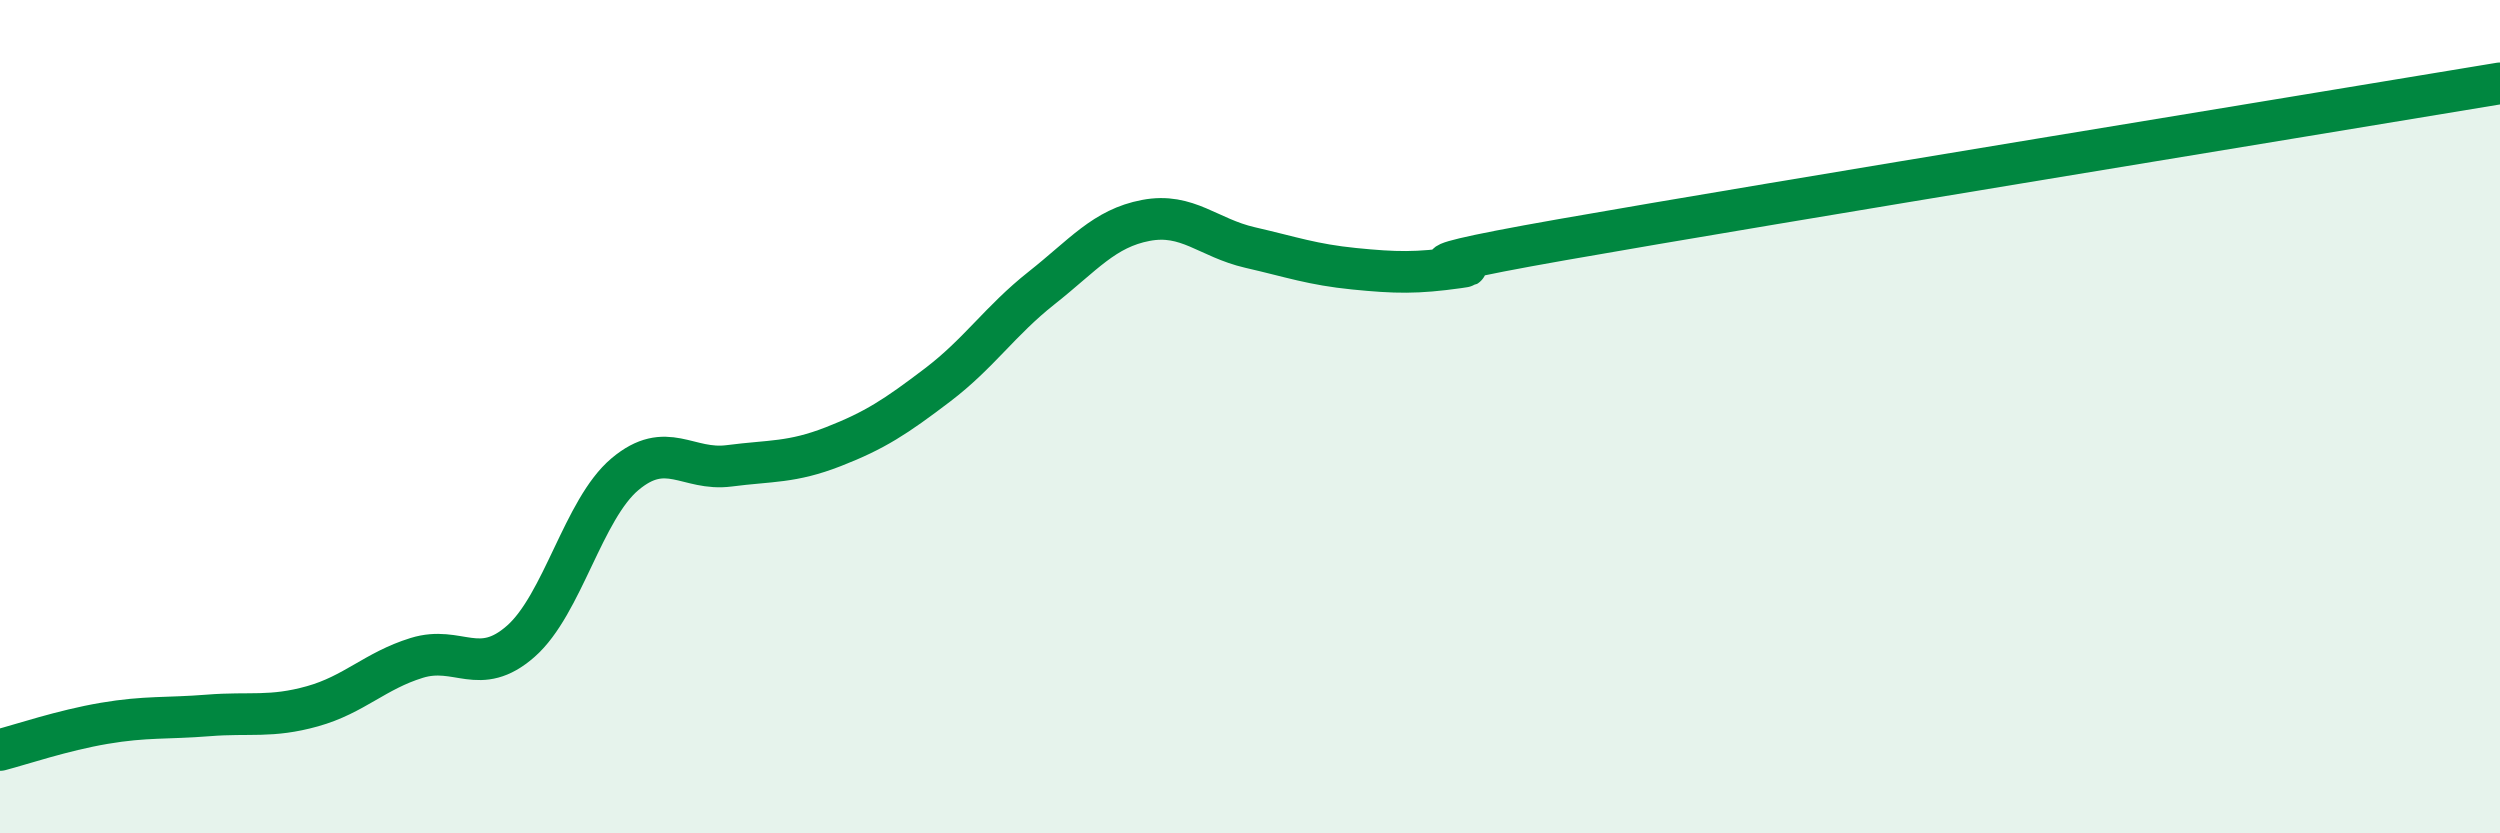
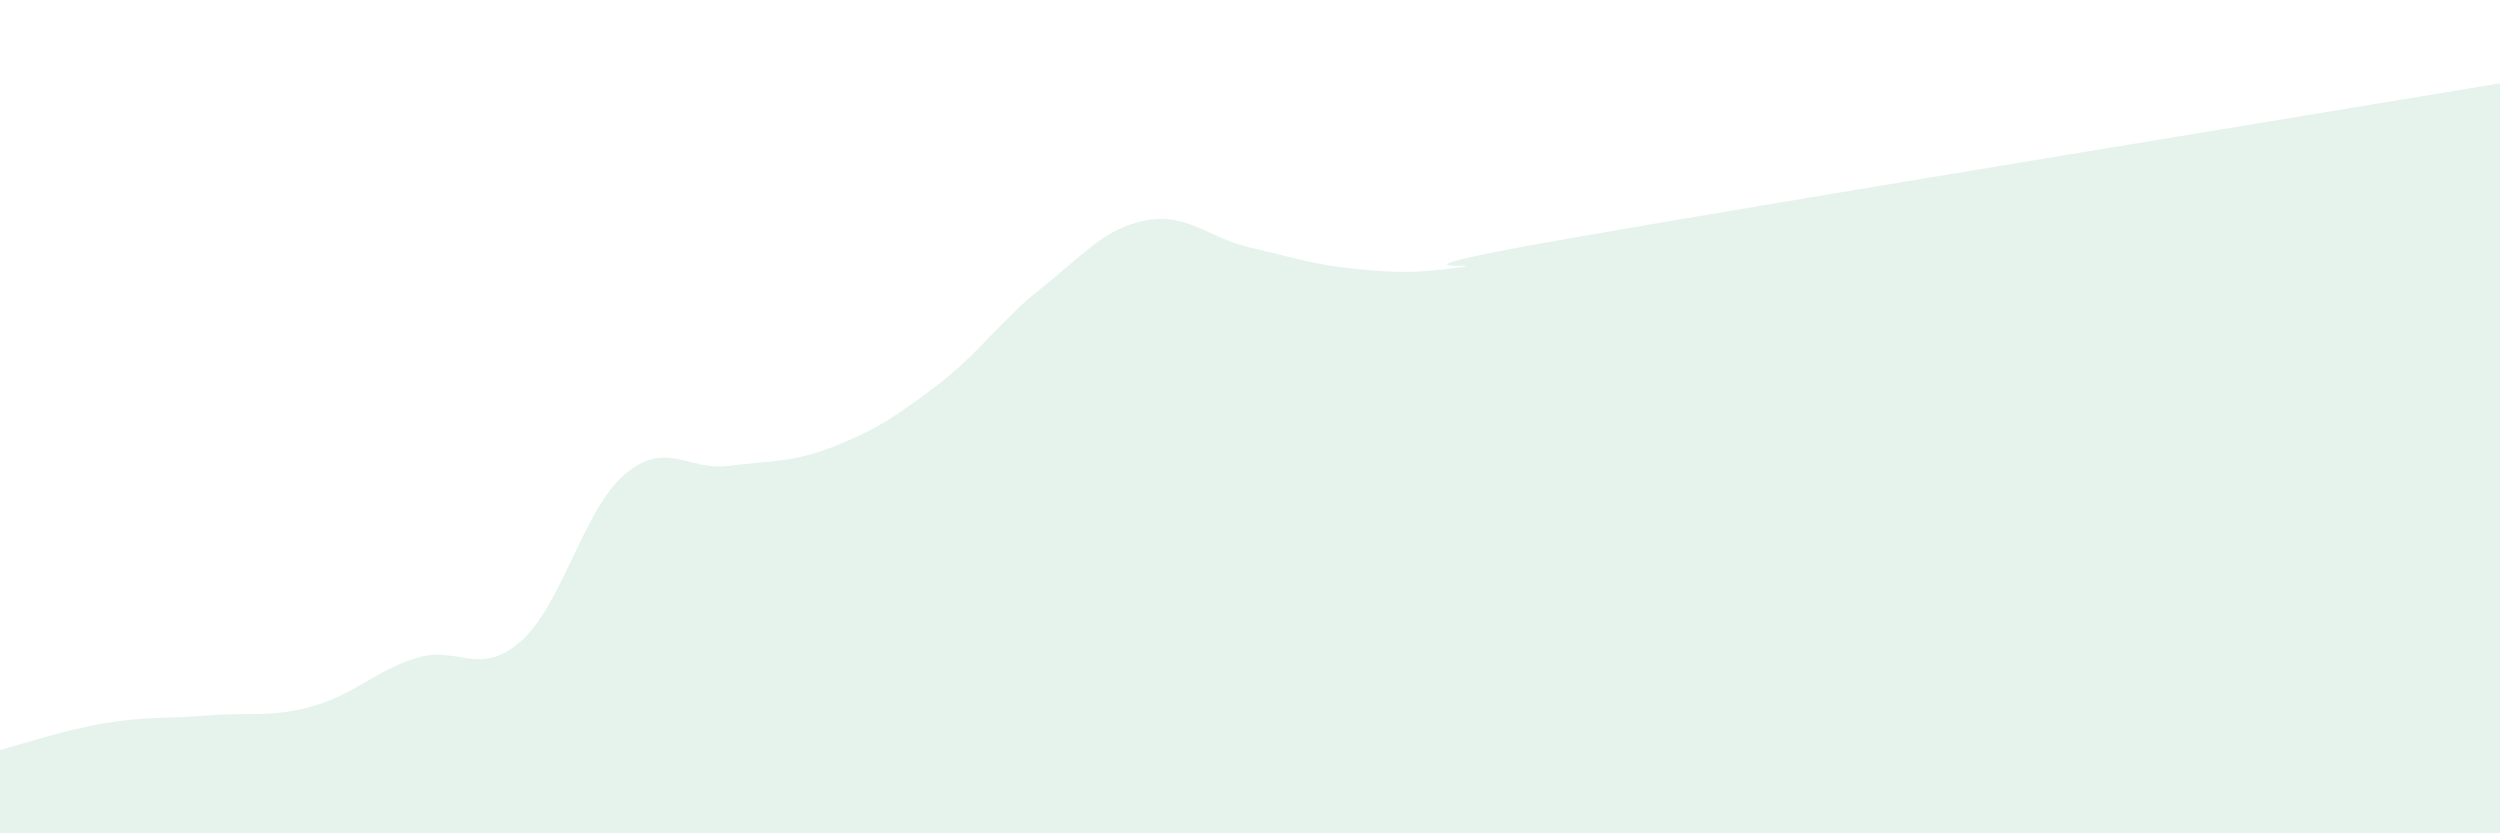
<svg xmlns="http://www.w3.org/2000/svg" width="60" height="20" viewBox="0 0 60 20">
  <path d="M 0,18 C 0.5,17.87 1.5,17.53 2.5,17.36 C 3.5,17.19 4,17.25 5,17.17 C 6,17.09 6.5,17.23 7.5,16.95 C 8.5,16.67 9,16.1 10,15.79 C 11,15.48 11.5,16.27 12.5,15.39 C 13.5,14.51 14,12.22 15,11.38 C 16,10.54 16.5,11.31 17.5,11.18 C 18.5,11.05 19,11.11 20,10.72 C 21,10.33 21.5,10 22.5,9.24 C 23.5,8.48 24,7.7 25,6.91 C 26,6.12 26.5,5.48 27.5,5.29 C 28.5,5.1 29,5.71 30,5.94 C 31,6.17 31.5,6.35 32.5,6.45 C 33.5,6.55 34,6.56 35,6.42 C 36,6.28 32.5,6.63 37.5,5.75 C 42.5,4.87 55.5,2.75 60,2L60 20L0 20Z" fill="#008740" opacity="0.1" stroke-linecap="round" stroke-linejoin="round" />
-   <path d="M 0,18 C 0.5,17.87 1.5,17.53 2.5,17.36 C 3.5,17.19 4,17.25 5,17.17 C 6,17.09 6.5,17.23 7.5,16.95 C 8.5,16.67 9,16.1 10,15.79 C 11,15.48 11.5,16.27 12.5,15.39 C 13.5,14.51 14,12.22 15,11.38 C 16,10.54 16.5,11.31 17.5,11.18 C 18.5,11.05 19,11.11 20,10.72 C 21,10.33 21.5,10 22.5,9.24 C 23.5,8.48 24,7.7 25,6.91 C 26,6.12 26.5,5.48 27.5,5.29 C 28.5,5.1 29,5.71 30,5.94 C 31,6.17 31.5,6.35 32.5,6.45 C 33.5,6.55 34,6.56 35,6.42 C 36,6.28 32.5,6.63 37.5,5.75 C 42.5,4.87 55.5,2.75 60,2" stroke="#008740" stroke-width="1" fill="none" stroke-linecap="round" stroke-linejoin="round" />
</svg>